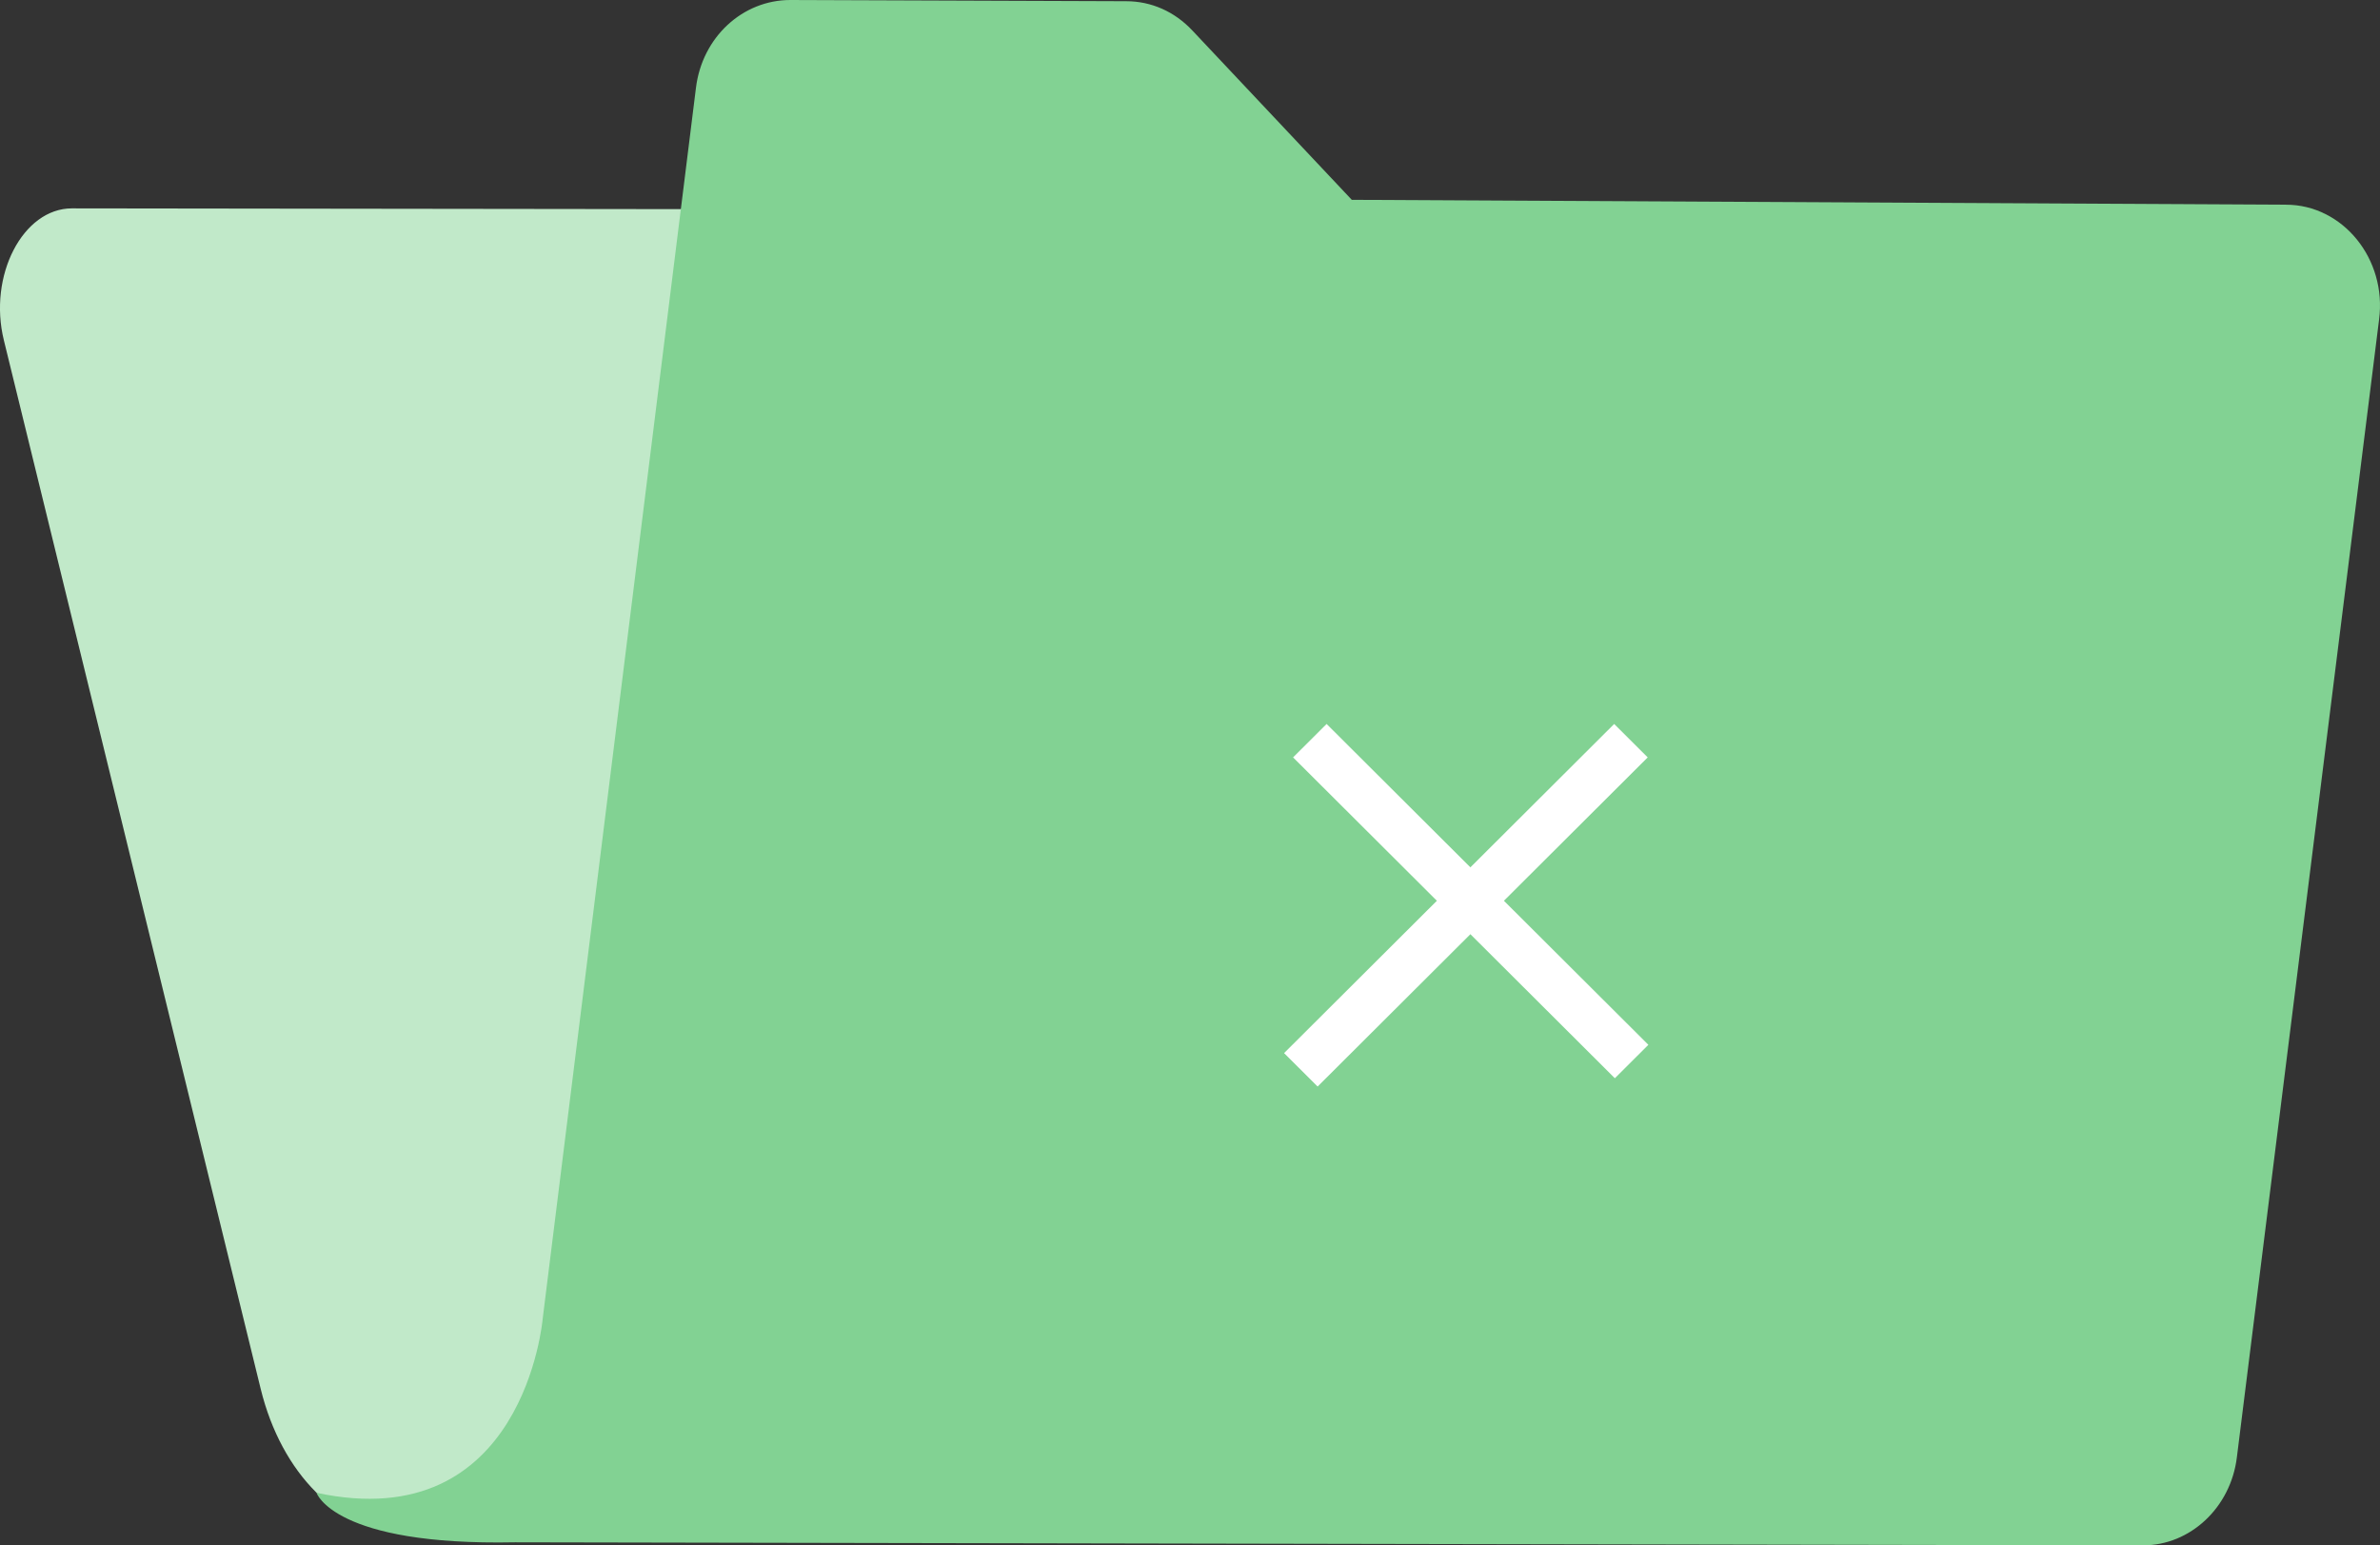
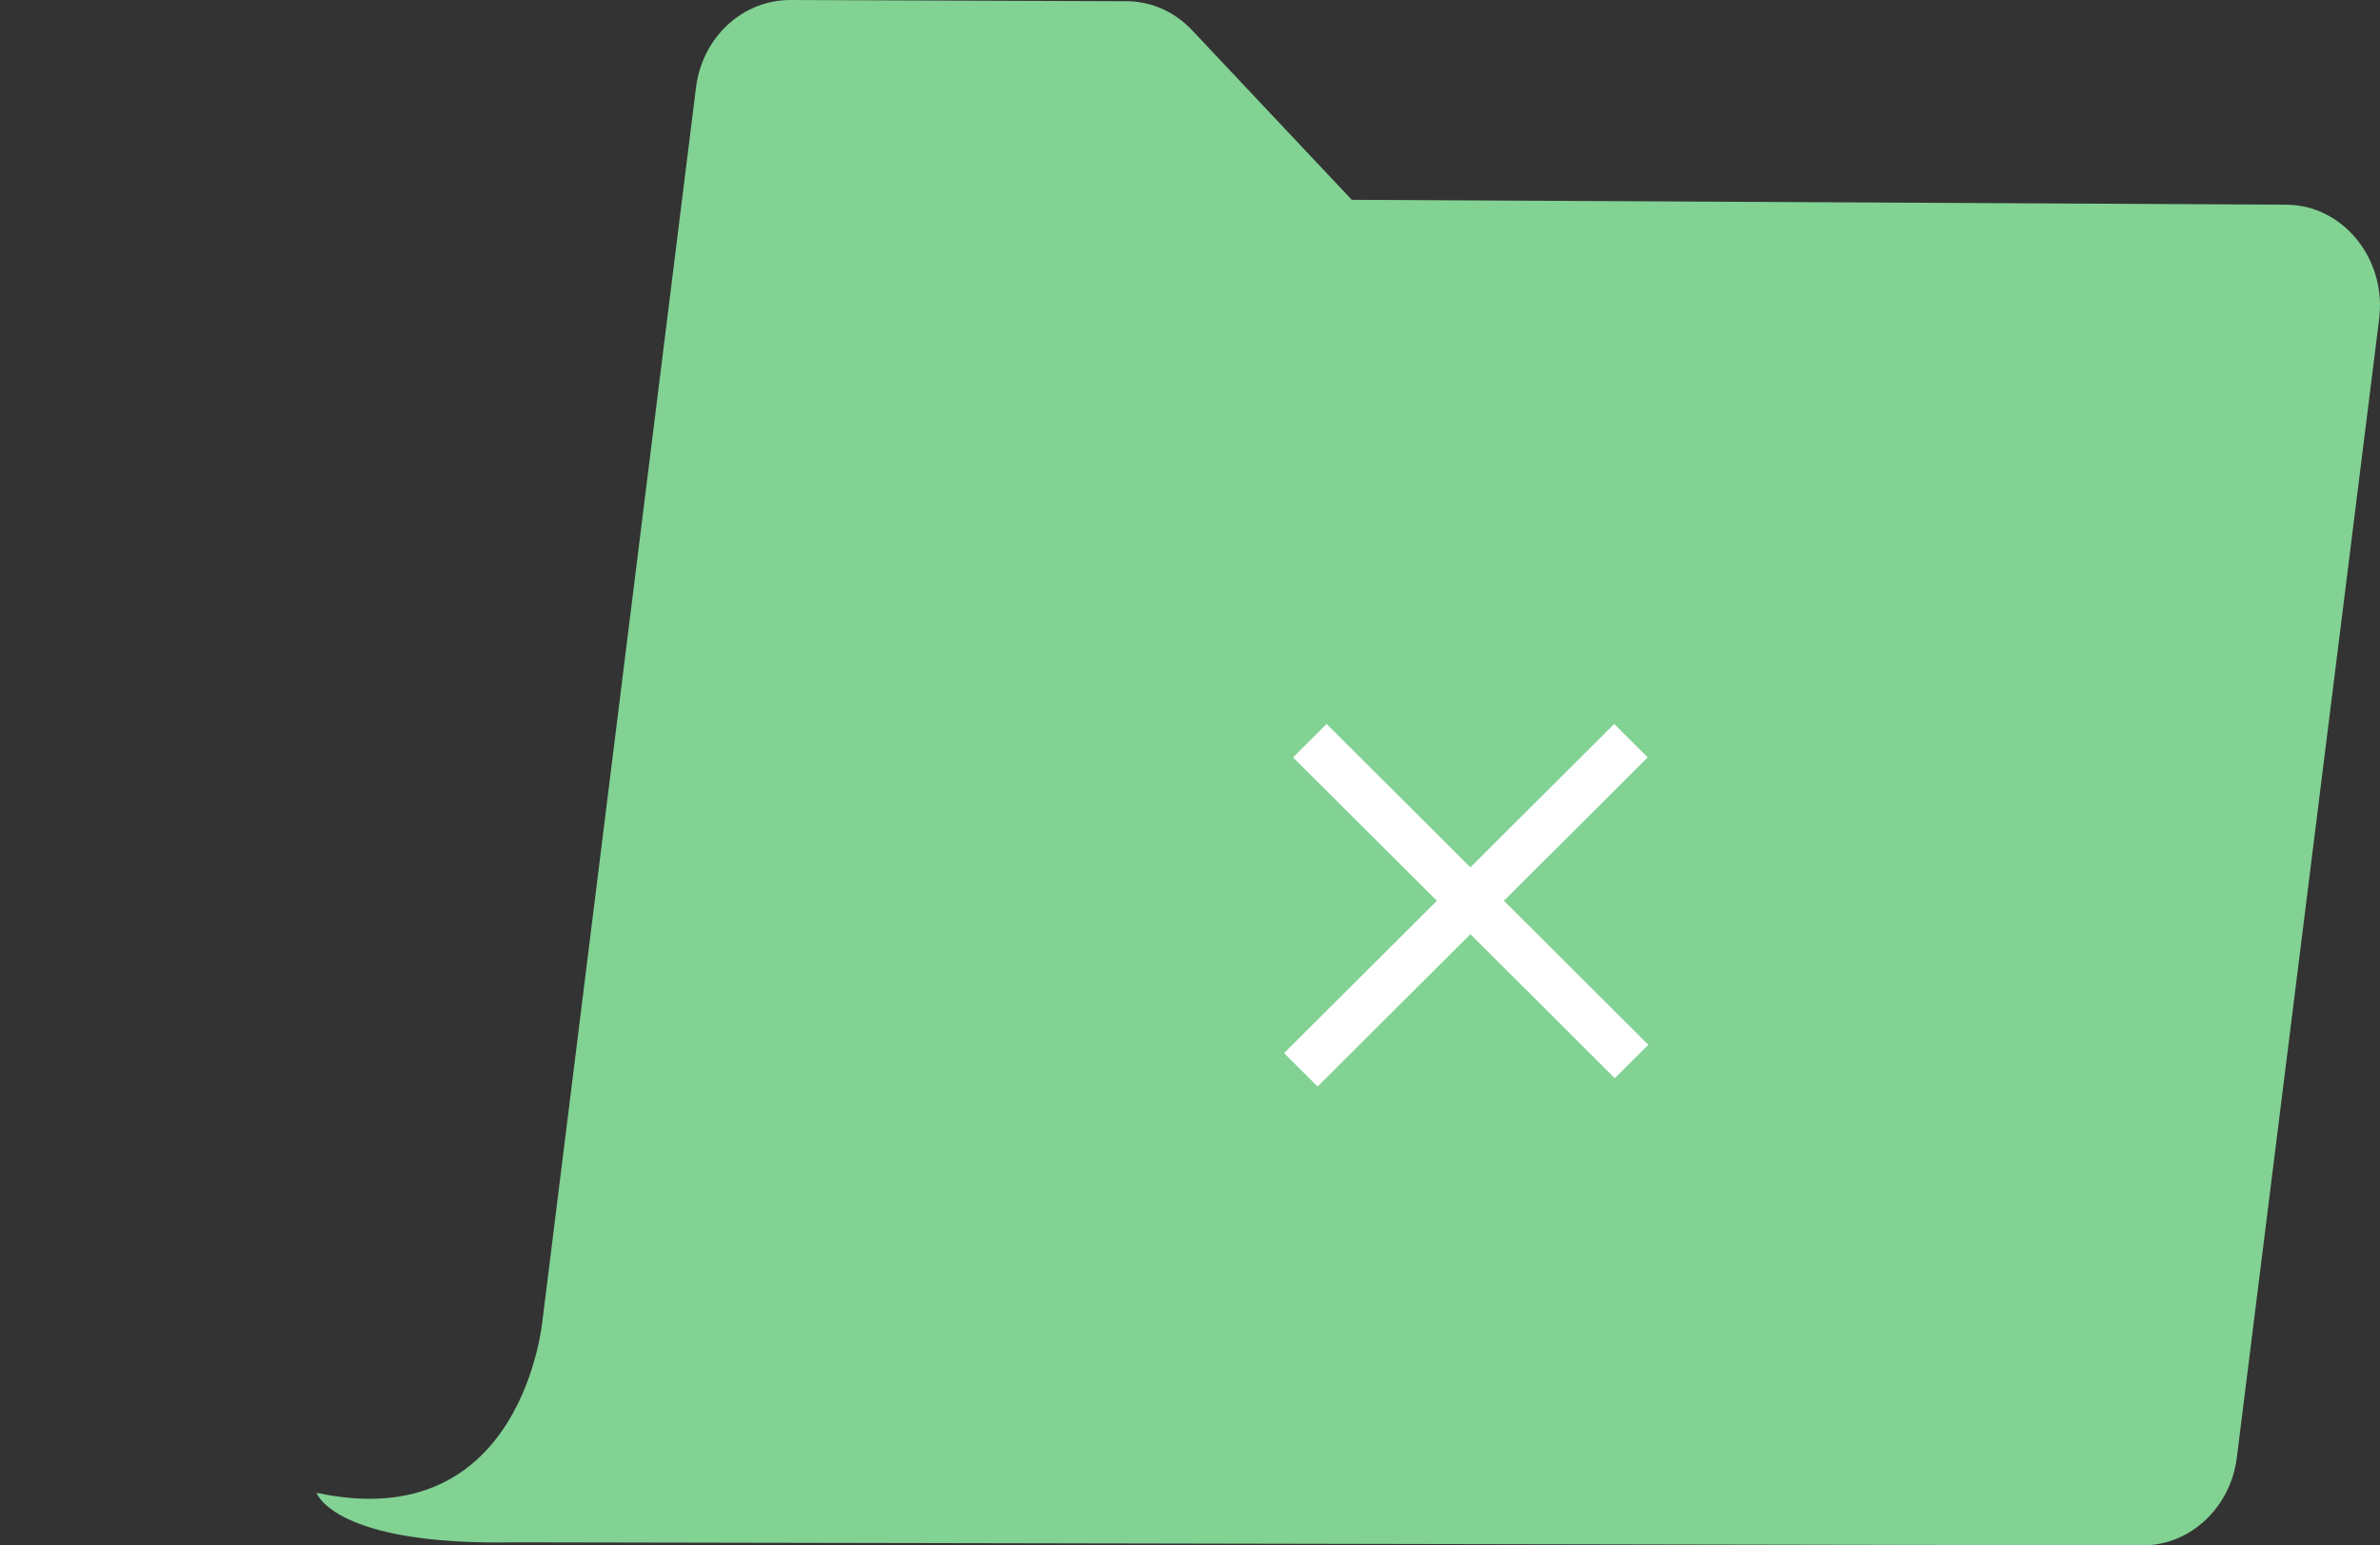
<svg xmlns="http://www.w3.org/2000/svg" width="154" height="100" viewBox="0 0 154 100" fill="none">
  <rect x="0" y="0" width="154" height="100" fill="#333333" stroke="none" />
-   <path d="M103.925 18.308L117.965 90.194L119.789 99.605L26.15 99.13C21.946 99.091 18.218 95.374 16.869 89.877L0.252 22.025C-0.78 17.833 1.481 13.484 4.654 13.484L99.403 13.602C101.545 13.563 103.37 15.5 103.925 18.308Z" fill="#C1E9C9" />
  <path d="M35.116 85.33L45.031 5.694C45.428 2.412 48.045 0 51.139 0L72.873 0.079C74.499 0.079 76.006 0.751 77.156 1.977L87.468 12.93L147.911 13.246C151.6 13.246 154.455 16.765 153.94 20.68L144.738 94.306C144.342 97.548 141.724 100 138.67 100L33.331 99.802C21.592 100.04 20.481 96.599 20.481 96.599C33.926 99.486 35.116 85.33 35.116 85.33Z" fill="#82D293" />
  <rect width="29.407" height="3.064" transform="matrix(0.708 0.706 0.708 -0.706 83.67 49.011)" fill="white" />
  <rect width="30.168" height="3.064" transform="matrix(-0.708 0.706 0.708 0.706 104.447 46.848)" fill="white" />
</svg>